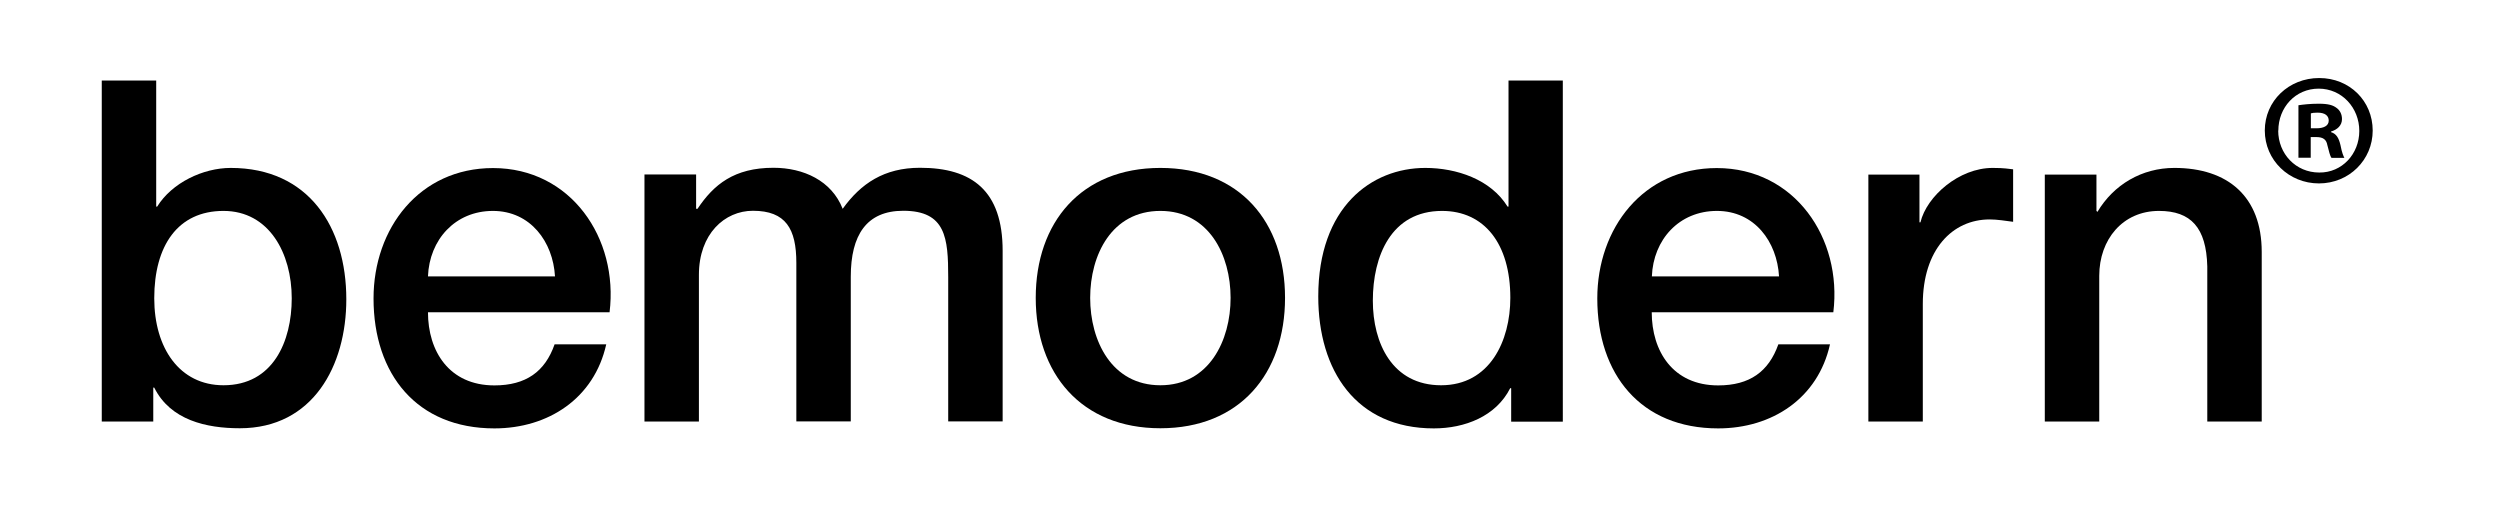
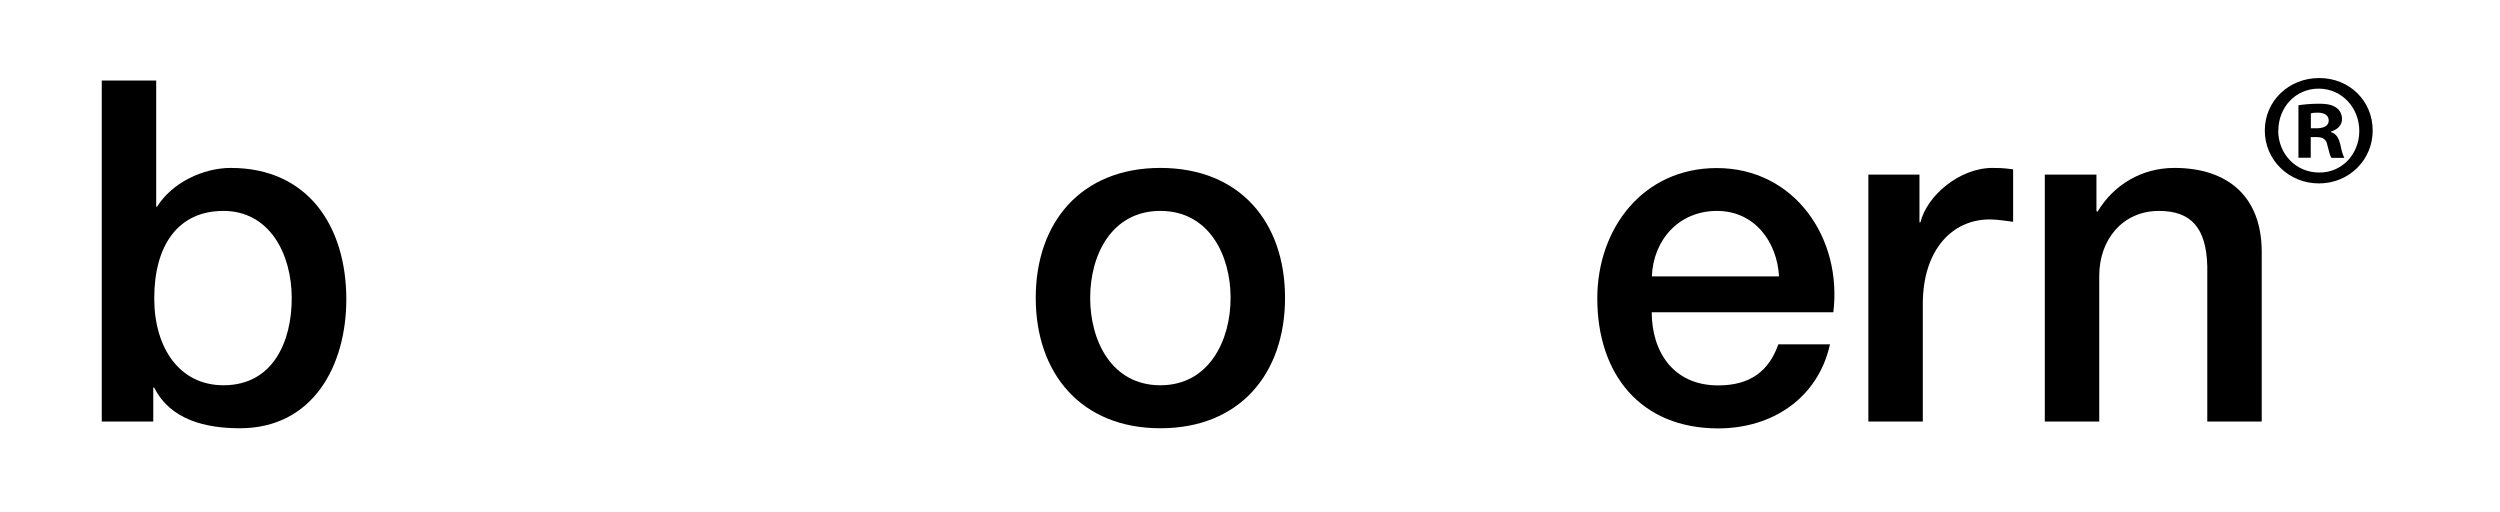
<svg xmlns="http://www.w3.org/2000/svg" id="Layer_1" version="1.1" viewBox="0 0 179.1 36.7">
  <defs>
    <style> .st0 { fill-rule: evenodd; } </style>
  </defs>
  <path class="st0" d="M20.9,21.37c0,3.08-1.33,6.23-4.89,6.23-3.15,0-4.96-2.67-4.96-6.23,0-3.76,1.68-6.26,4.96-6.26s4.89,3.05,4.89,6.26h0ZM7.28,30.2h3.7v-2.43h.07c1.16,2.33,3.73,2.91,6.13,2.91,5.24,0,7.63-4.48,7.63-9.24,0-5.17-2.7-9.41-8.28-9.41-1.98,0-4.21,1.06-5.27,2.77h-.07V5.77h-3.9v24.43h0Z" />
-   <path class="st0" d="M43.67,22.37c.65-5.3-2.77-10.33-8.35-10.33-5.27,0-8.56,4.31-8.56,9.34,0,5.44,3.11,9.31,8.66,9.31,3.87,0,7.15-2.16,8.01-6.02h-3.7c-.68,1.95-2.05,2.94-4.31,2.94-3.25,0-4.76-2.46-4.76-5.24h13ZM30.66,19.8c.1-2.63,1.95-4.69,4.65-4.69s4.31,2.22,4.45,4.69h-9.1Z" />
-   <path d="M46.17,30.2h3.9v-10.51c0-2.94,1.85-4.59,3.87-4.59,2.36,0,3.11,1.3,3.11,3.73v11.36h3.9v-10.37c0-2.98,1.13-4.72,3.76-4.72,3.05,0,3.22,1.95,3.22,4.76v10.33h3.9v-12.22c0-4.31-2.19-5.95-5.92-5.95-2.57,0-4.24,1.13-5.54,2.94-.79-2.02-2.81-2.94-4.96-2.94-2.81,0-4.28,1.2-5.44,2.94h-.1v-2.46h-3.7v17.69h0Z" />
  <path class="st0" d="M83.13,27.6c-3.49,0-5.03-3.18-5.03-6.26s1.54-6.23,5.03-6.23,5.03,3.18,5.03,6.23-1.54,6.26-5.03,6.26h0ZM83.13,30.68c5.68,0,8.93-3.9,8.93-9.34s-3.25-9.31-8.93-9.31-8.93,3.9-8.93,9.31,3.25,9.34,8.93,9.34h0Z" />
-   <path class="st0" d="M98.35,21.54c0-3.18,1.3-6.43,4.96-6.43,3.01,0,4.89,2.33,4.89,6.23,0,3.08-1.47,6.26-4.96,6.26s-4.89-3.01-4.89-6.06h0ZM111.97,5.77h-3.9v9.03h-.07c-1.2-1.95-3.66-2.77-5.89-2.77-3.87,0-7.67,2.81-7.67,9.21,0,5.3,2.7,9.45,8.28,9.45,2.22,0,4.45-.86,5.47-2.88h.07v2.4h3.7V5.77h0Z" />
  <path class="st0" d="M131.34,22.37c.65-5.3-2.77-10.33-8.35-10.33-5.27,0-8.56,4.31-8.56,9.34,0,5.44,3.11,9.31,8.66,9.31,3.87,0,7.15-2.16,8.01-6.02h-3.7c-.69,1.95-2.05,2.94-4.31,2.94-3.25,0-4.76-2.46-4.76-5.24h13ZM118.34,19.8c.1-2.63,1.95-4.69,4.66-4.69s4.31,2.22,4.45,4.69h-9.1Z" />
  <path d="M133.85,30.2h3.9v-8.42c0-3.9,2.12-6.06,4.79-6.06.55,0,1.13.1,1.68.17v-3.76c-.34-.03-.58-.1-1.47-.1-2.4,0-4.72,2.02-5.17,3.9h-.07v-3.42h-3.66v17.69h0Z" />
  <path d="M146.49,30.2h3.9v-10.44c0-2.6,1.68-4.65,4.28-4.65,2.29,0,3.39,1.2,3.46,3.97v11.12h3.9v-12.15c0-3.97-2.43-6.02-6.26-6.02-2.33,0-4.35,1.2-5.51,3.15l-.07-.07v-2.6h-3.7v17.69h0Z" />
  <path d="M169.98,9.35c0,2.11-1.7,3.79-3.85,3.79s-3.88-1.67-3.88-3.79,1.72-3.76,3.9-3.76,3.83,1.65,3.83,3.76ZM163.21,9.35c0,1.67,1.26,3.01,2.94,3.01,1.63.02,2.87-1.33,2.87-2.98s-1.24-3.03-2.91-3.03-2.89,1.35-2.89,3.01ZM165.53,11.3h-.87v-3.76c.34-.05.83-.11,1.45-.11.71,0,1.03.11,1.28.3.23.16.39.44.39.8,0,.46-.34.76-.78.89v.05c.37.11.55.41.67.92.11.57.21.78.28.92h-.92c-.11-.14-.18-.46-.3-.92-.07-.39-.3-.57-.78-.57h-.41v1.49ZM165.55,9.19h.41c.48,0,.87-.16.87-.55,0-.34-.25-.57-.8-.57-.23,0-.39.02-.48.05v1.08Z" />
</svg>